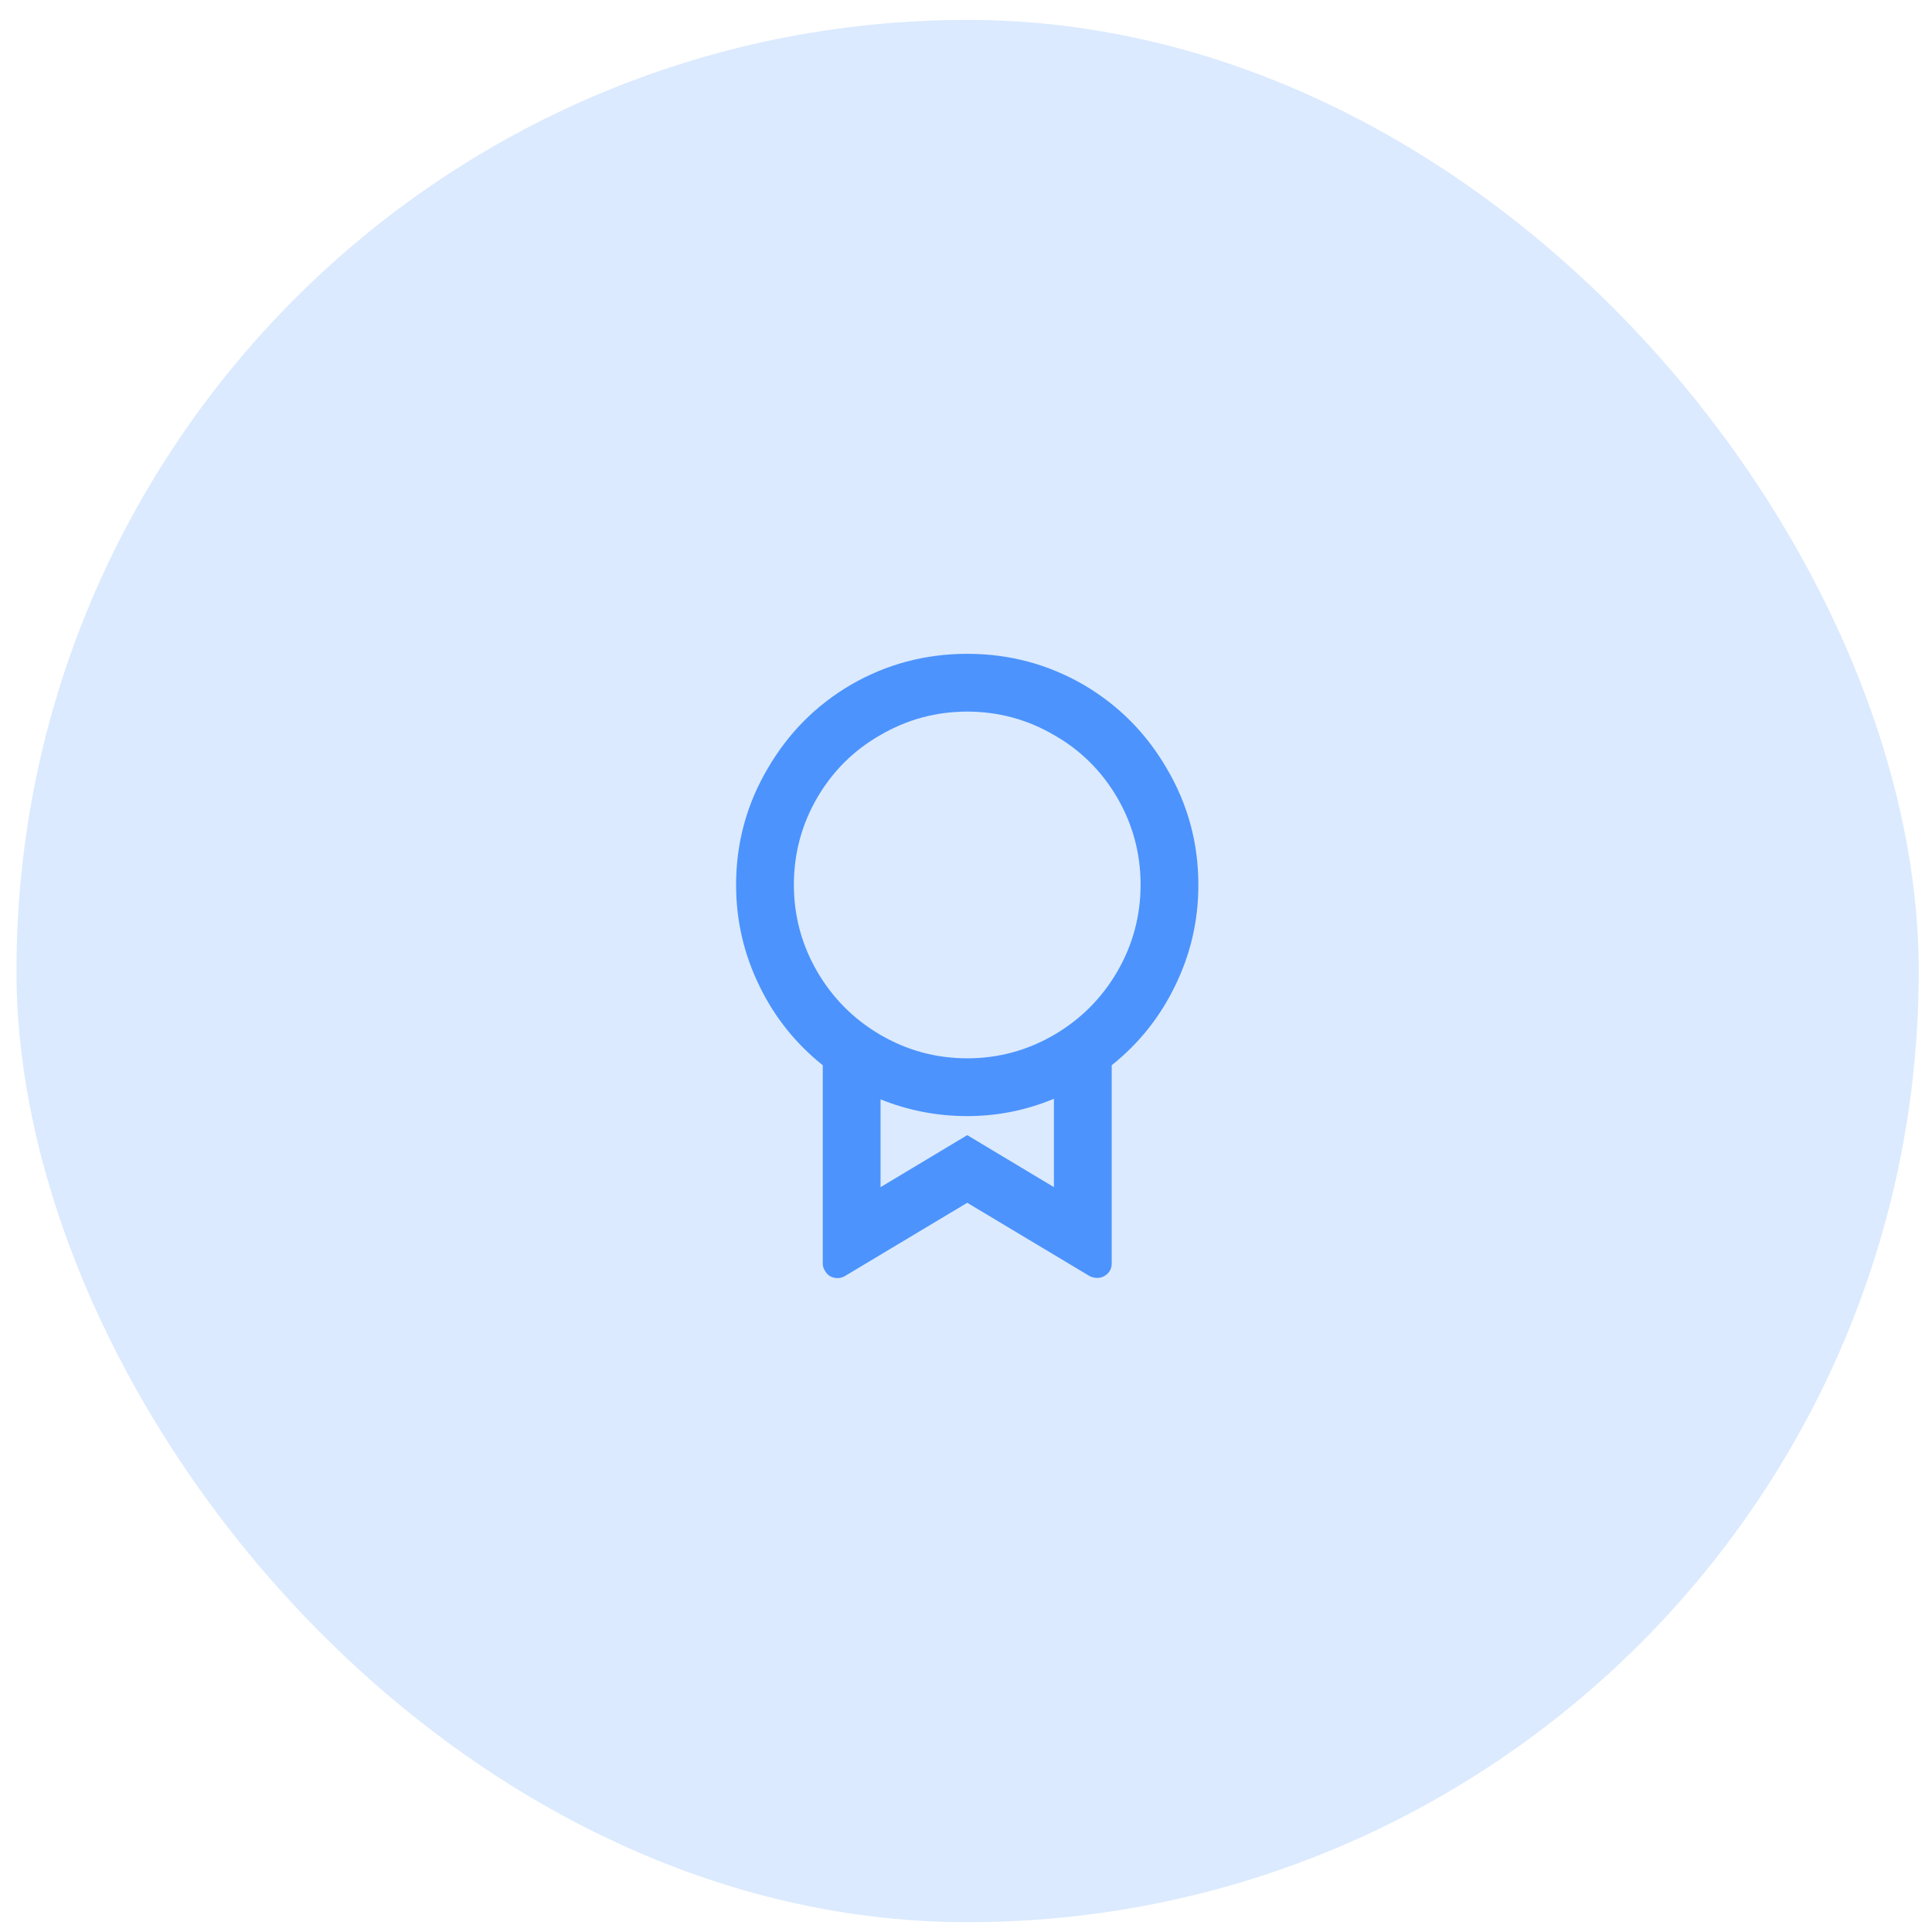
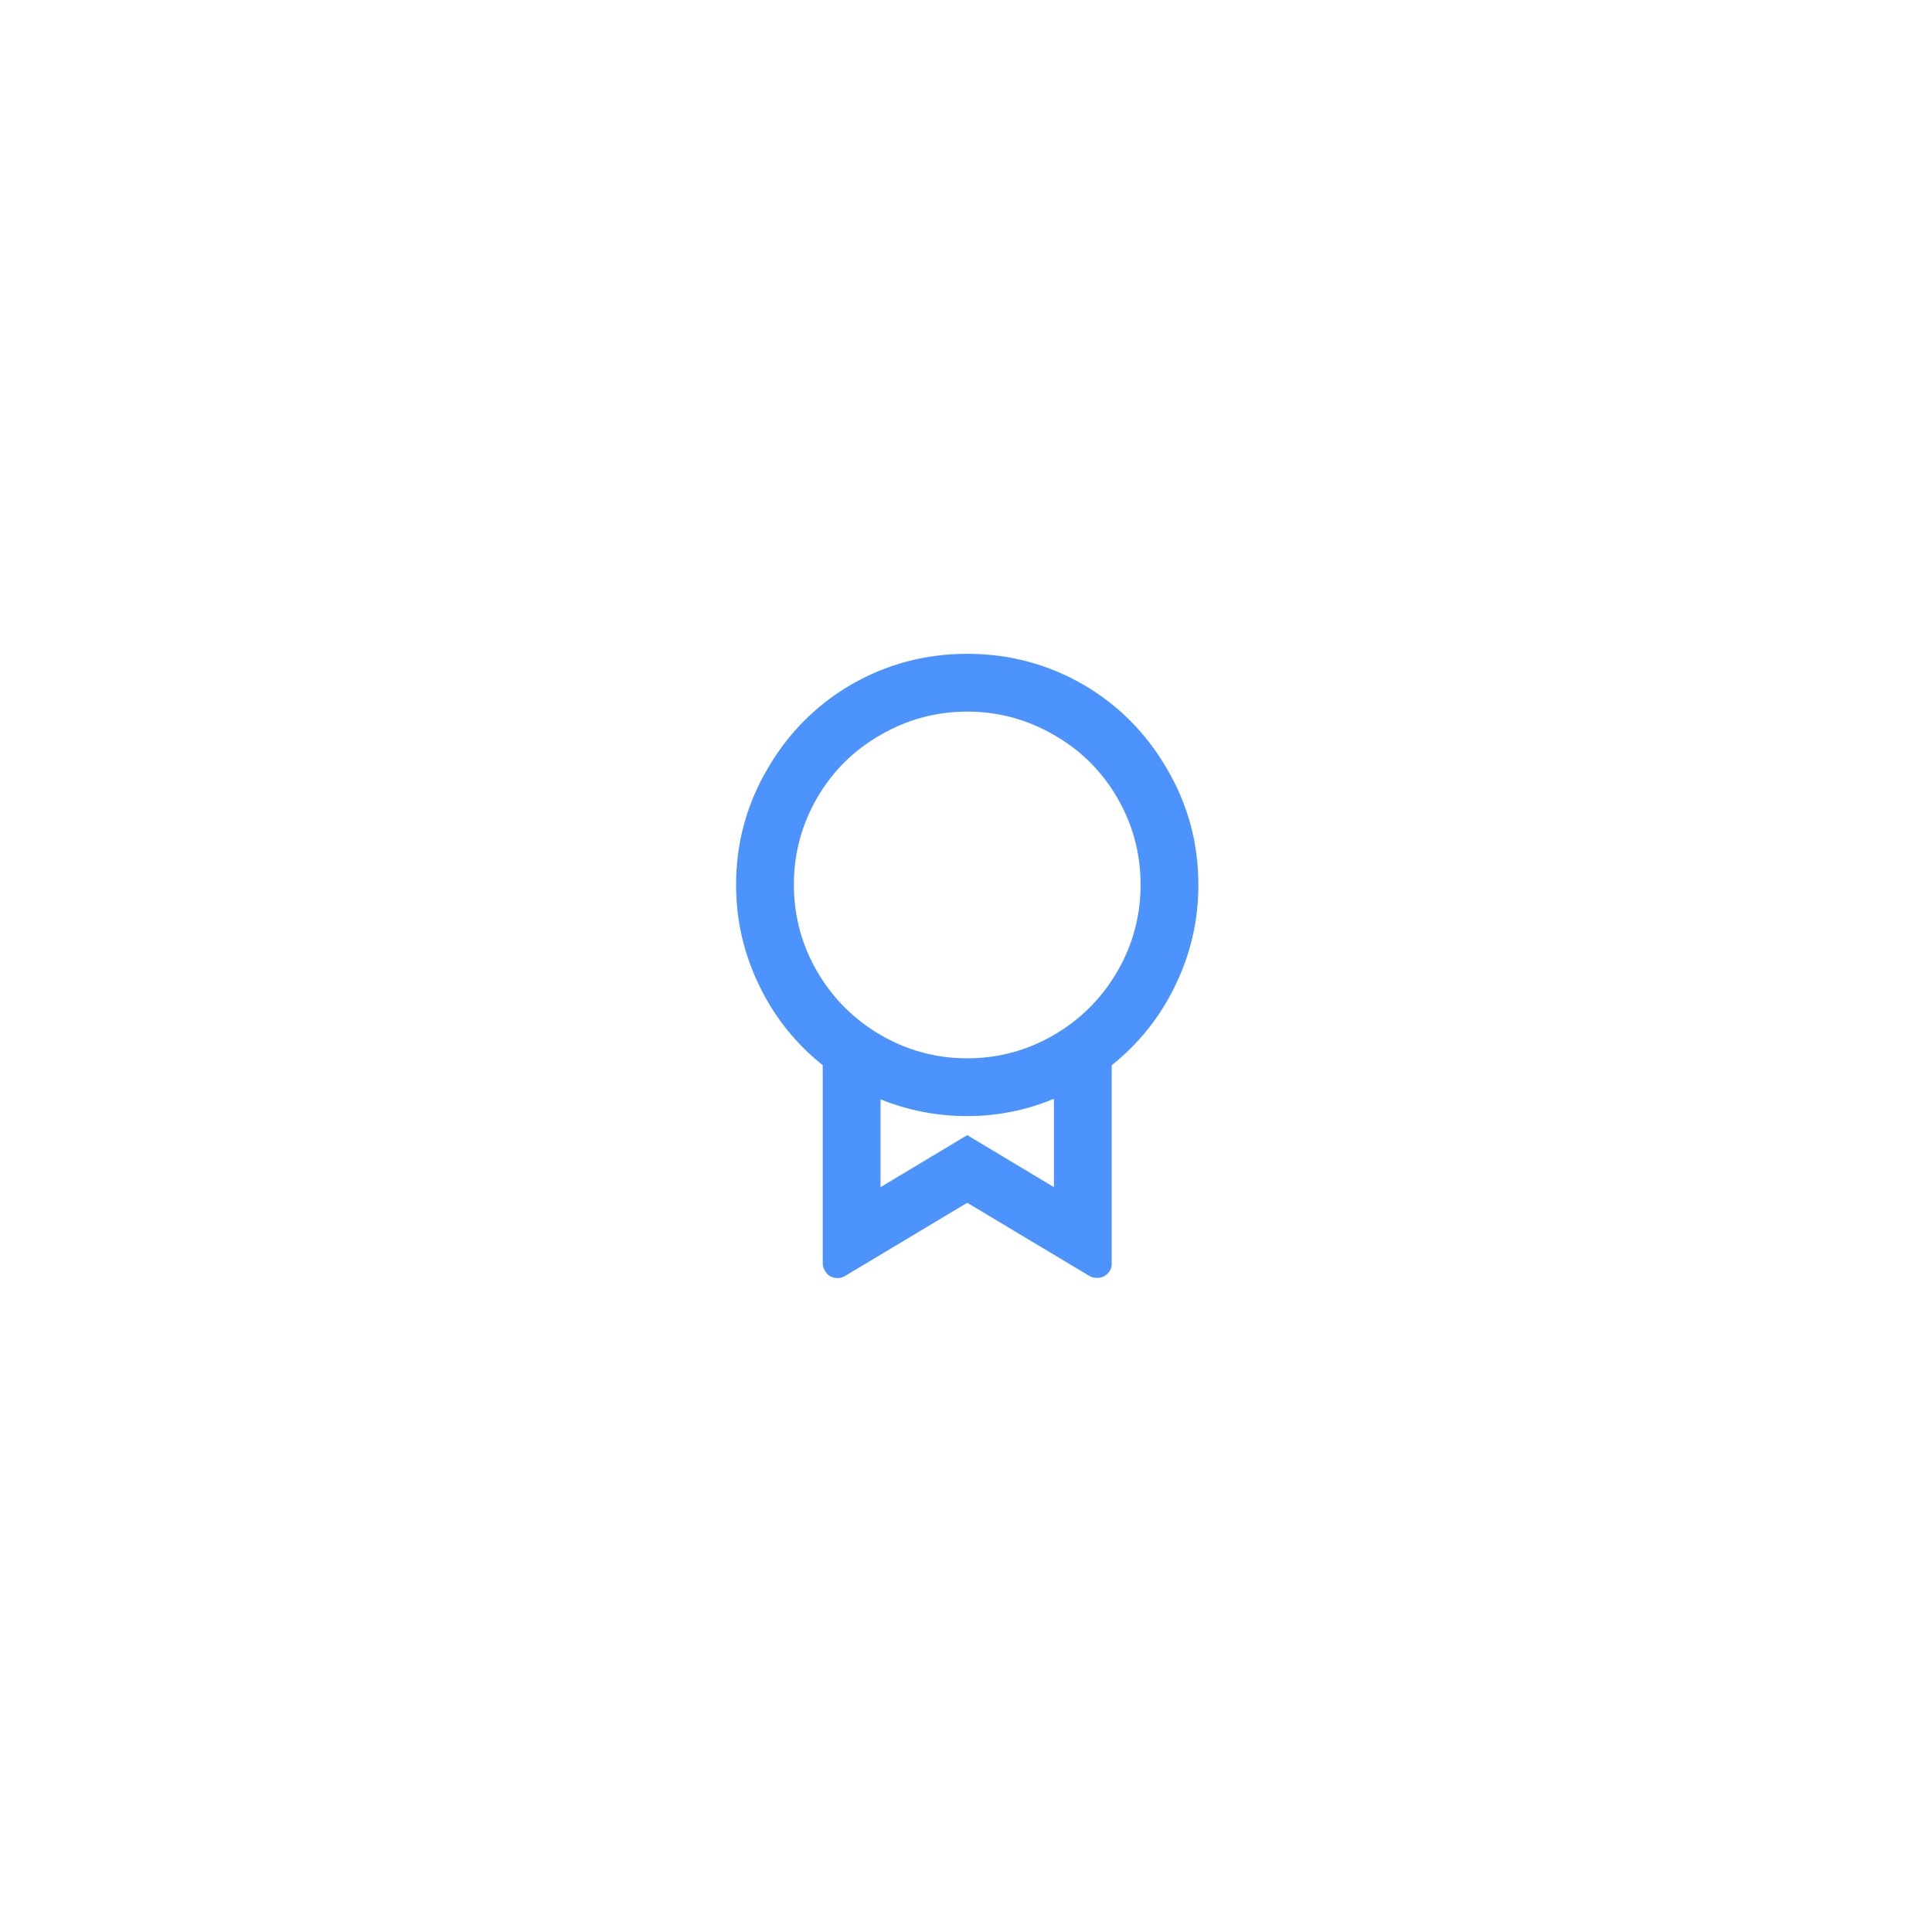
<svg xmlns="http://www.w3.org/2000/svg" width="65" height="65" viewBox="0 0 65 65" fill="none">
-   <rect x="0.554" y="0.67" width="64" height="64" rx="32" fill="#DBEAFE" />
  <path d="M37.402 35.839V42.508C37.402 42.65 37.353 42.767 37.256 42.857C37.159 42.948 37.045 42.993 36.916 42.993C36.825 42.993 36.741 42.974 36.663 42.935L32.542 40.466L28.42 42.935C28.303 43 28.18 43.016 28.05 42.984C27.921 42.951 27.824 42.877 27.759 42.76C27.707 42.682 27.681 42.598 27.681 42.508V35.839C26.774 35.113 26.067 34.232 25.562 33.195C25.031 32.119 24.765 30.979 24.765 29.773C24.765 28.36 25.121 27.051 25.834 25.846C26.521 24.666 27.448 23.733 28.614 23.046C29.82 22.346 31.129 21.997 32.542 21.997C33.954 21.997 35.263 22.346 36.469 23.046C37.635 23.733 38.562 24.666 39.249 25.846C39.962 27.051 40.318 28.36 40.318 29.773C40.318 30.979 40.053 32.119 39.521 33.195C39.016 34.232 38.309 35.113 37.402 35.839ZM29.625 36.967V39.941L32.542 38.191L35.458 39.941V36.967C34.525 37.355 33.553 37.55 32.542 37.55C31.531 37.55 30.558 37.362 29.625 36.986V36.967ZM32.542 35.606C33.591 35.606 34.57 35.34 35.477 34.809C36.359 34.29 37.059 33.59 37.577 32.709C38.108 31.802 38.374 30.82 38.374 29.764C38.374 28.707 38.108 27.725 37.577 26.818C37.059 25.937 36.359 25.243 35.477 24.738C34.57 24.206 33.591 23.941 32.542 23.941C31.492 23.941 30.513 24.206 29.606 24.738C28.724 25.243 28.025 25.937 27.506 26.818C26.975 27.725 26.709 28.707 26.709 29.764C26.709 30.82 26.975 31.802 27.506 32.709C28.025 33.59 28.724 34.29 29.606 34.809C30.513 35.34 31.492 35.606 32.542 35.606Z" fill="#4C93FD" />
</svg>